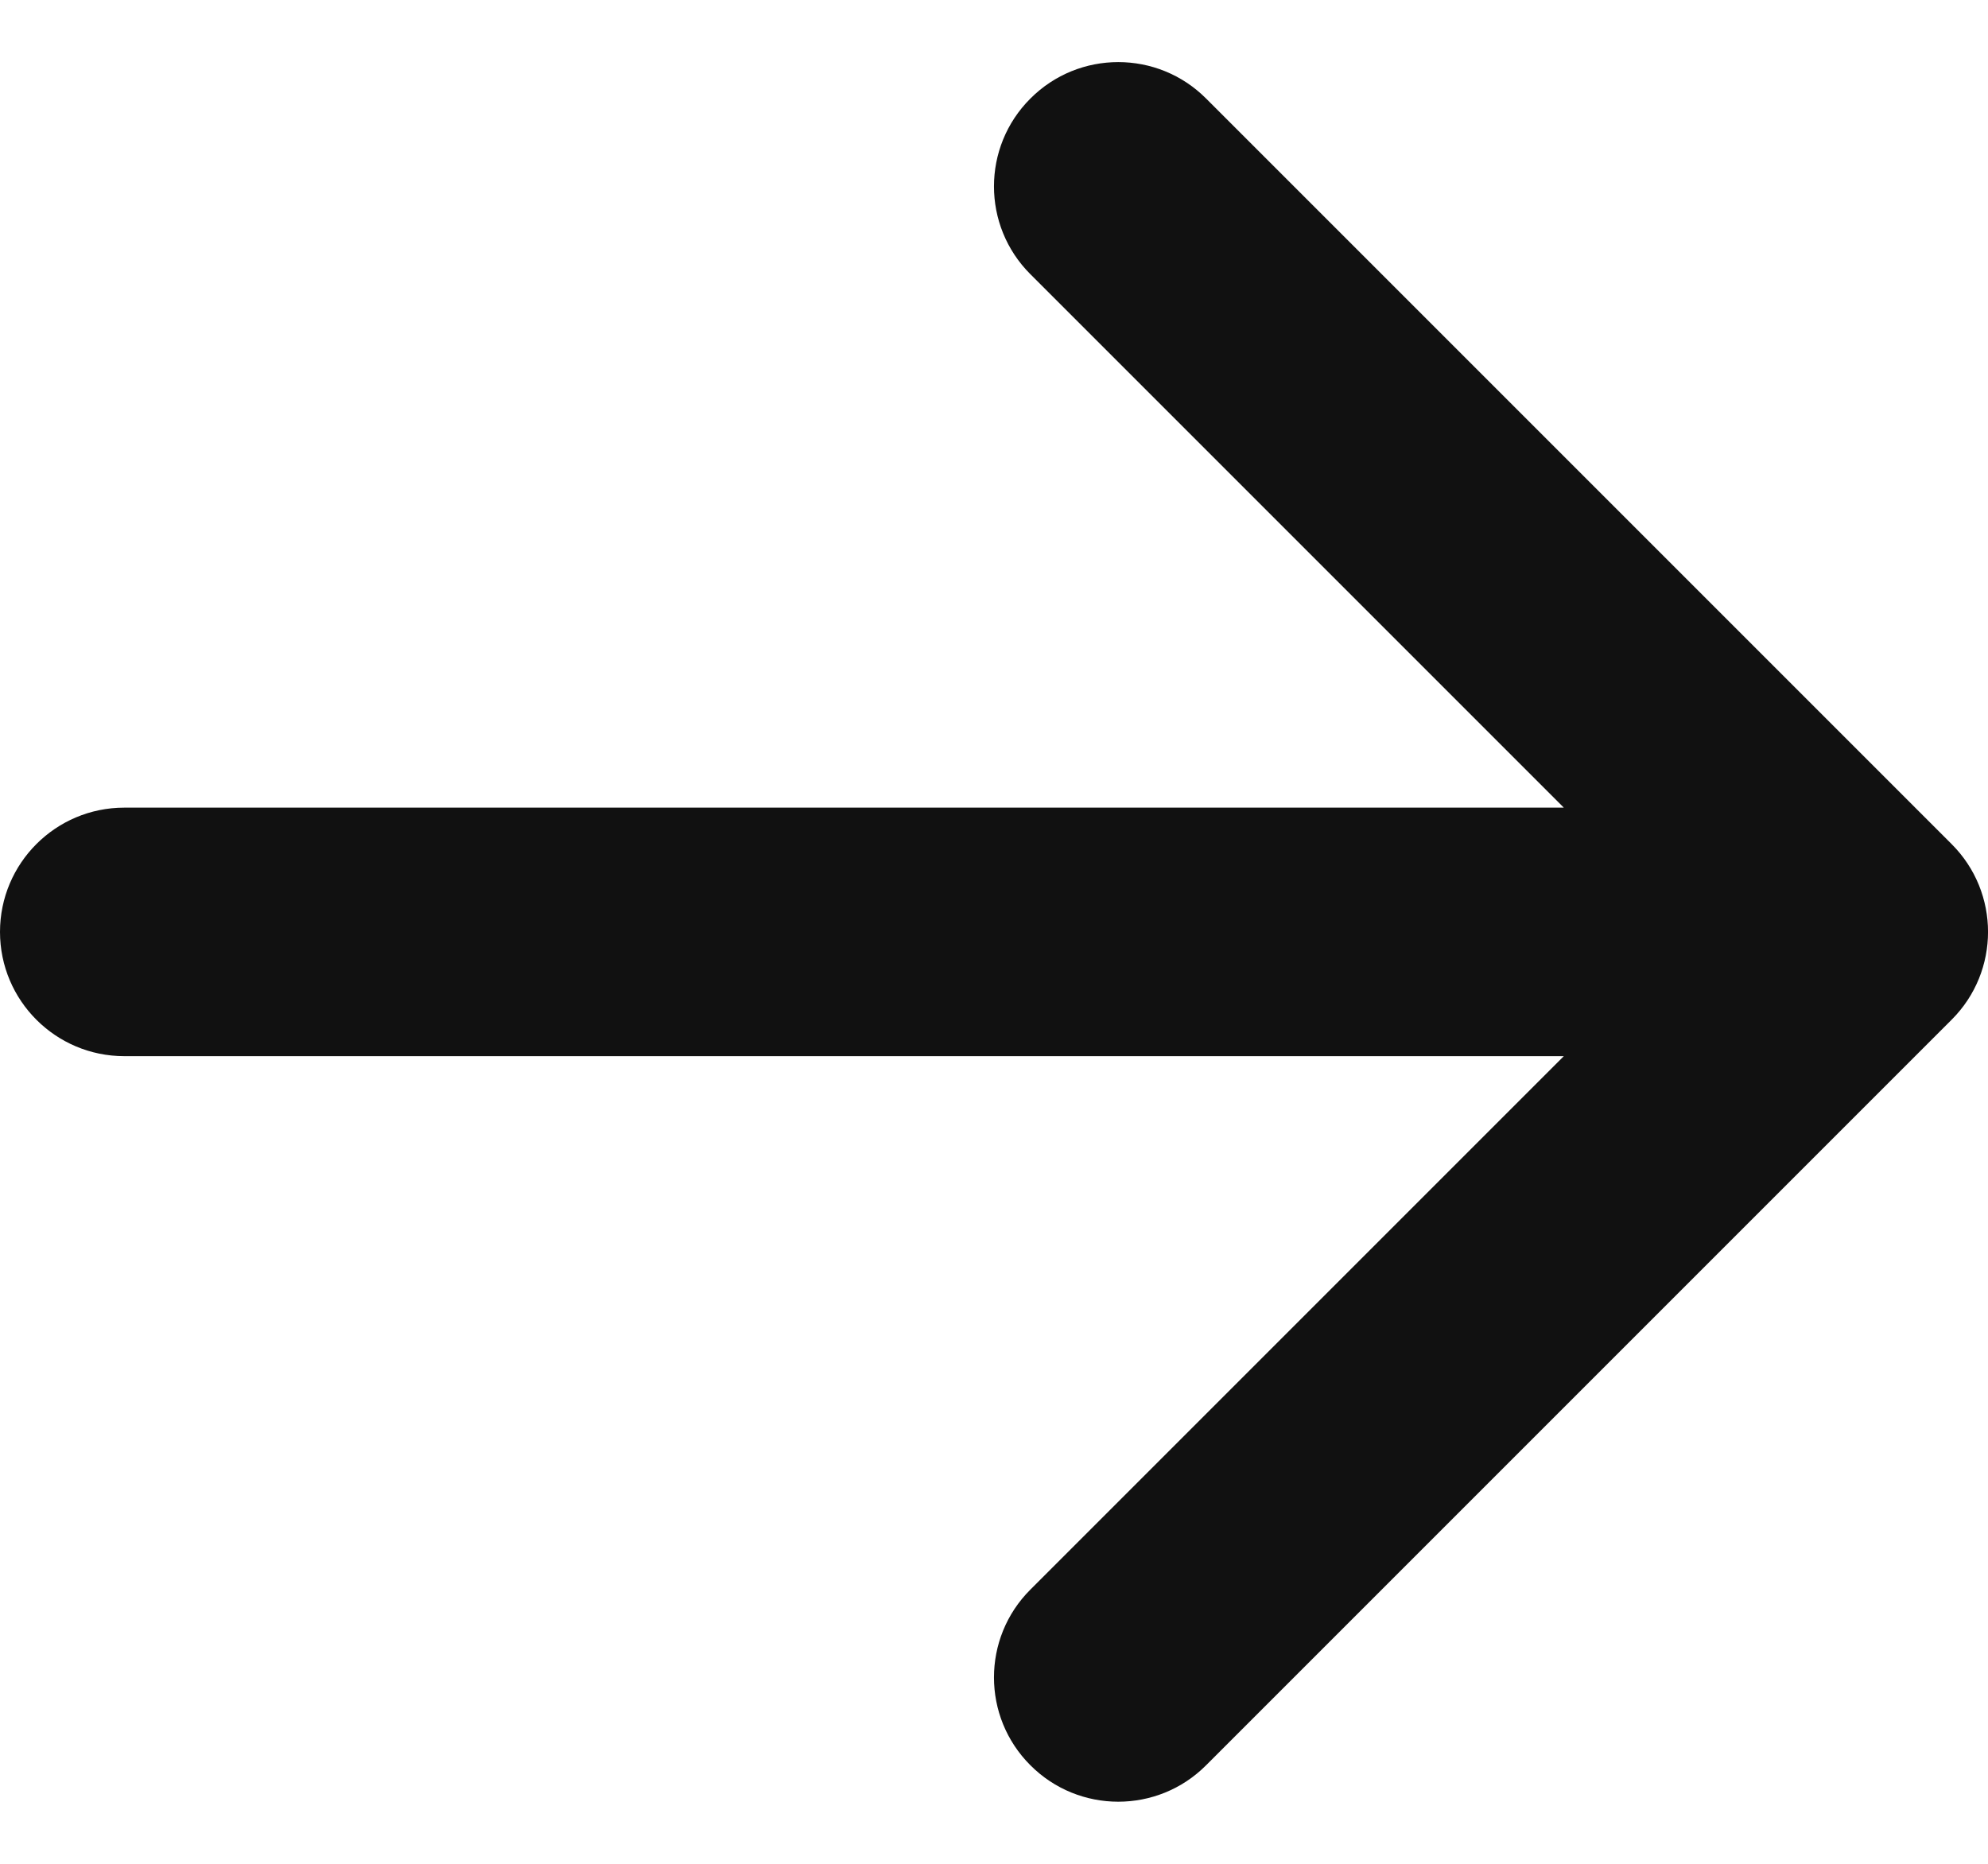
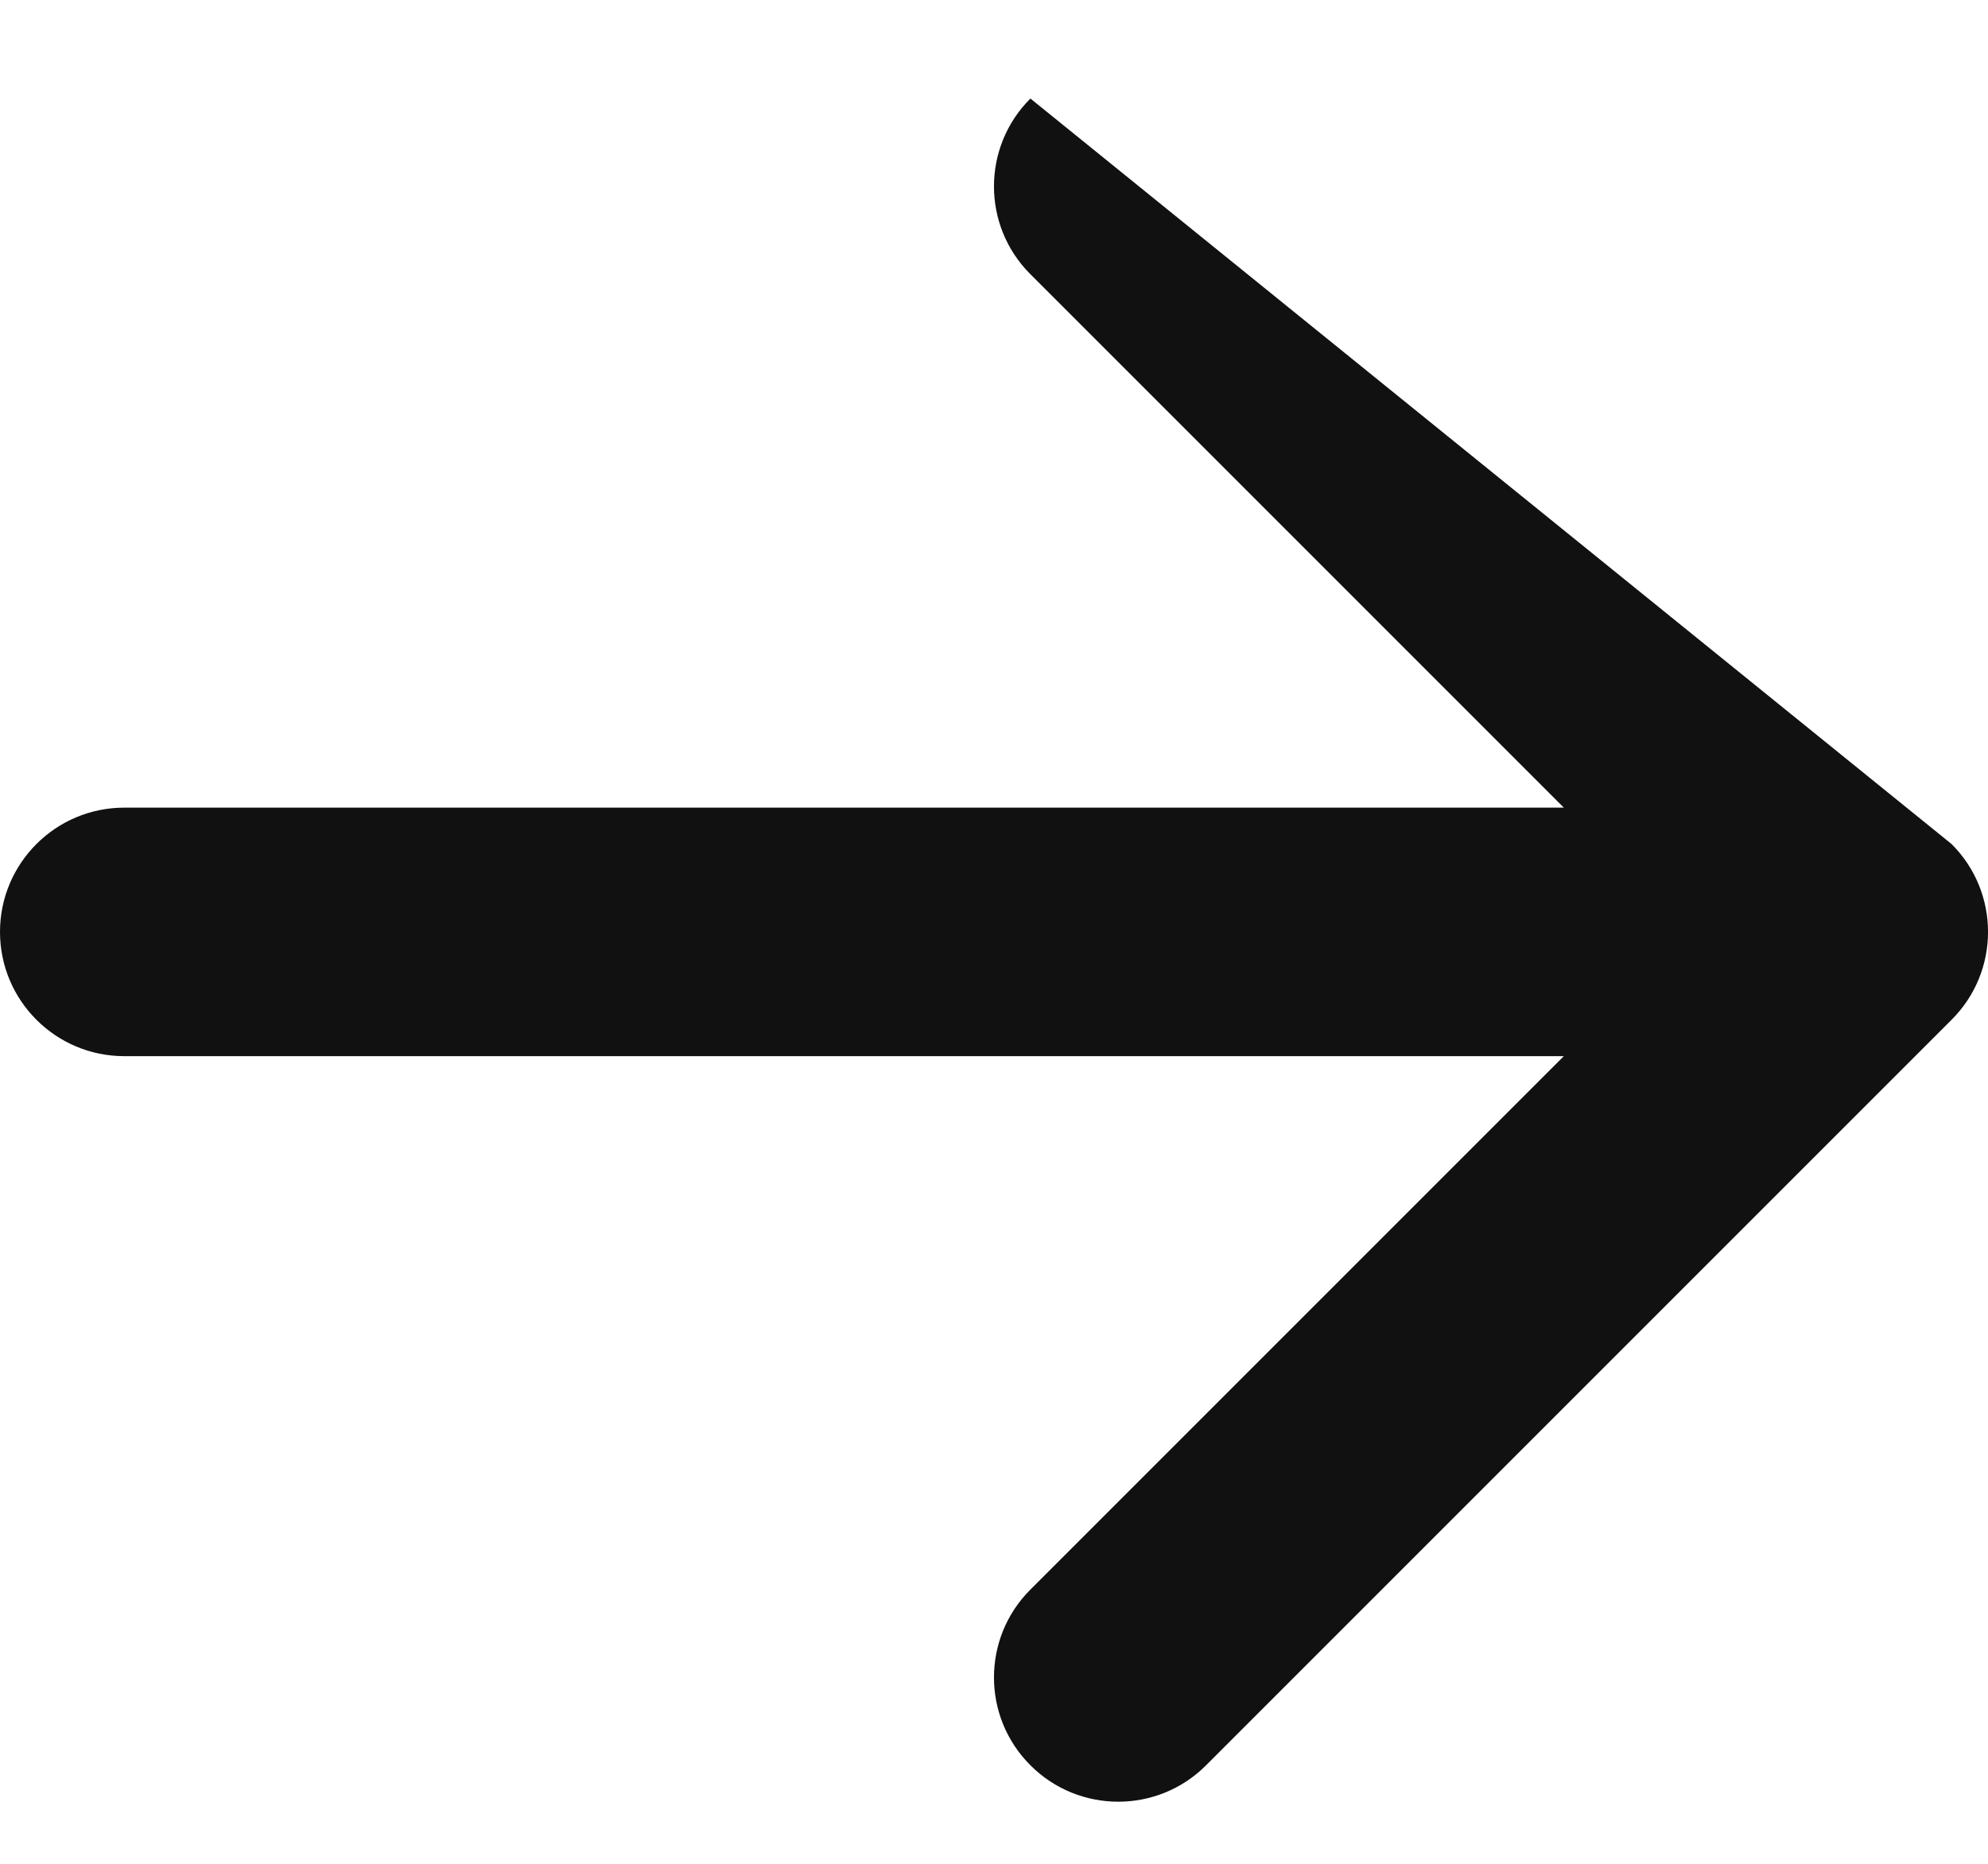
<svg xmlns="http://www.w3.org/2000/svg" width="16" height="15" viewBox="0 0 16 15" fill="none">
-   <path id="Icon" fill-rule="evenodd" clip-rule="evenodd" d="M8.293 0.793C8.683 0.402 9.317 0.402 9.707 0.793L15.707 6.793C16.098 7.183 16.098 7.817 15.707 8.207L9.707 14.207C9.317 14.598 8.683 14.598 8.293 14.207C7.902 13.817 7.902 13.183 8.293 12.793L12.586 8.5L1 8.5C0.448 8.5 0 8.052 0 7.5C0 6.948 0.448 6.5 1 6.5H12.586L8.293 2.207C7.902 1.817 7.902 1.183 8.293 0.793Z" fill="#111111" />
+   <path id="Icon" fill-rule="evenodd" clip-rule="evenodd" d="M8.293 0.793L15.707 6.793C16.098 7.183 16.098 7.817 15.707 8.207L9.707 14.207C9.317 14.598 8.683 14.598 8.293 14.207C7.902 13.817 7.902 13.183 8.293 12.793L12.586 8.5L1 8.5C0.448 8.5 0 8.052 0 7.5C0 6.948 0.448 6.5 1 6.5H12.586L8.293 2.207C7.902 1.817 7.902 1.183 8.293 0.793Z" fill="#111111" />
</svg>